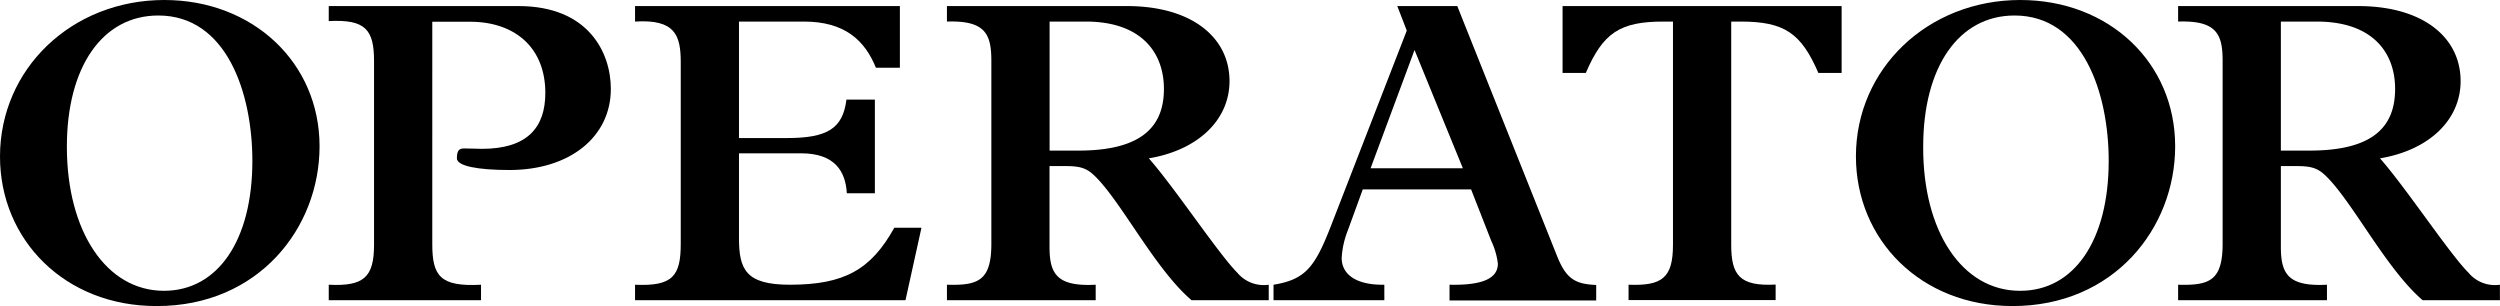
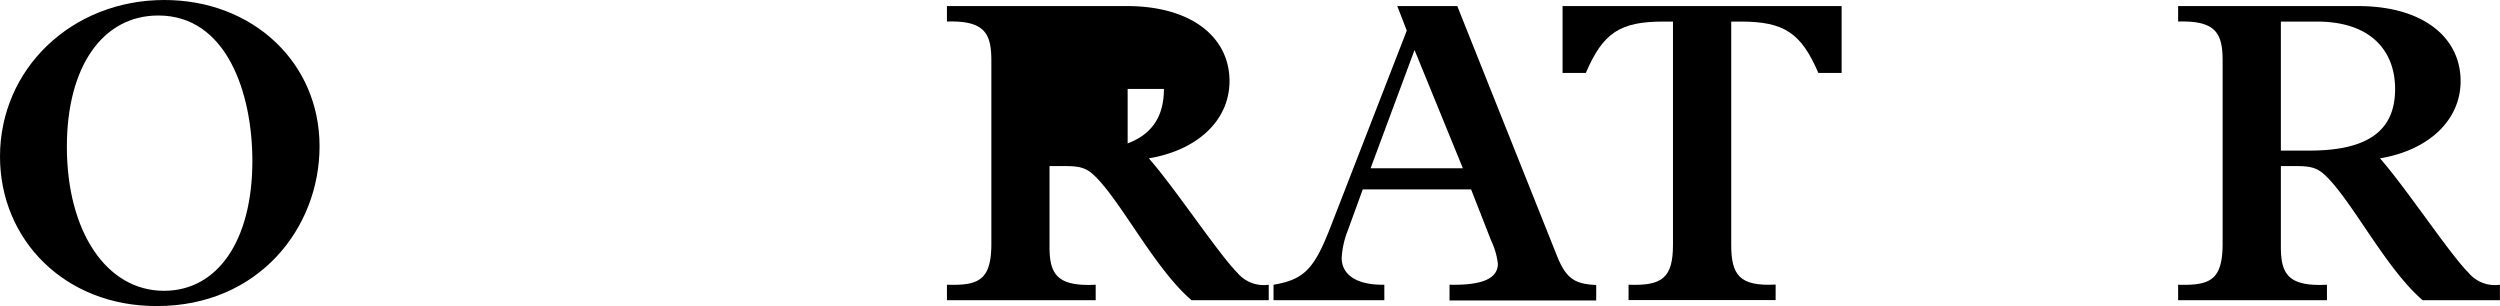
<svg xmlns="http://www.w3.org/2000/svg" width="312.93" height="38.34" viewBox="0 0 312.93 38.34">
  <title>topic_operator</title>
  <path d="M20.57,0C31.64,0,40,7.83,40,18.31c0,10.26-7.67,20-20.36,20C8.1,38.34,0,30,0,19.6,0,8.59,9,0,20.57,0Zm-.05,36.4c6.75,0,11.07-6.32,11.07-16.26,0-8.53-3.24-18.2-11.77-18.2-7,0-11.45,6.43-11.45,16.42C8.37,29,13.34,36.4,20.52,36.4Z" />
-   <path d="M64.91.76c8.75,0,11.55,5.83,11.55,10.37,0,6-5.13,10.15-12.69,10.15-3.94,0-6.58-.49-6.58-1.46s.27-1.24.91-1.24,1.84.05,2.22.05c5.72,0,7.94-2.7,7.94-7,0-5.56-3.68-8.91-9.45-8.91h-4.7V30.56c0,4,1,5.35,6.1,5.08v1.94H41.15V35.64c4.37.22,5.67-.92,5.67-5v-23c0-3.94-1.08-5.24-5.67-5V.76Z" />
-   <path d="M112.64.76V8.48h-3c-1.4-3.46-3.94-5.78-9-5.78H92.5V17.28h6c5.07,0,7-1.19,7.45-4.81h3.56V24.19H106c-.16-2.75-1.51-5-5.73-5H92.5V29.81c0,3.94.87,5.83,6.37,5.83,6.81,0,10.16-1.89,13.07-7.13h3.4l-2,9.07H79.49V35.64c4.75.22,5.72-1.13,5.72-5.13V7.78c0-3.35-.7-5.4-5.72-5.08V.76Z" />
-   <path d="M141.05.76c8.15,0,12.85,3.94,12.85,9.39,0,4.86-3.94,8.64-10.1,9.67,3.24,3.67,8.7,11.93,11.07,14.31a4.32,4.32,0,0,0,3.94,1.51v1.94h-9.66c-4.54-3.88-8.7-12.15-12-15.44-1-1-1.73-1.35-3.73-1.35h-2.05v10.1c0,3.4.92,5,5.78,4.75v1.94H118.53V35.64c3.89.11,5.56-.48,5.56-5.13V7.61c0-3.34-.76-5.07-5.56-4.91V.76ZM135,18.85c8,0,10.69-3.08,10.69-7.72s-2.92-8.43-9.77-8.43h-4.54V18.85Z" />
+   <path d="M141.05.76c8.15,0,12.85,3.94,12.85,9.39,0,4.86-3.94,8.64-10.1,9.67,3.24,3.67,8.7,11.93,11.07,14.31a4.32,4.32,0,0,0,3.94,1.51v1.94h-9.66c-4.54-3.88-8.7-12.15-12-15.44-1-1-1.73-1.35-3.73-1.35h-2.05v10.1c0,3.4.92,5,5.78,4.75v1.94H118.53V35.64c3.89.11,5.56-.48,5.56-5.13V7.61c0-3.34-.76-5.07-5.56-4.91V.76ZM135,18.85c8,0,10.69-3.08,10.69-7.72h-4.54V18.85Z" />
  <path d="M170.58,23.71l-1.89,5.18a11,11,0,0,0-.75,3.4c0,2,1.73,3.41,5.34,3.35v1.94H159.41V35.64c4-.65,5.18-2.21,7.18-7.34l9.5-24.47L174.9.76h7.51L194.88,32c1.14,2.86,2.22,3.56,4.92,3.67v1.94H181.44V35.64c4.8.11,6.05-1.13,6.05-2.64a9.12,9.12,0,0,0-.81-2.81l-2.54-6.48Zm6.48-17.45-5.5,14.8h11.55Z" />
  <path d="M203.85,35.64c4.21.16,5.56-.86,5.56-5V2.7h-1.19c-5.45,0-7.56,1.4-9.72,6.43h-2.91V.76h34.93V9.13h-2.91c-2.16-5-4.27-6.43-9.72-6.43H216.7V30.62c0,3.78,1,5.24,5.56,5v1.94H203.85Z" />
-   <path d="M252.88,0C264,0,272.27,7.83,272.27,18.31c0,10.26-7.67,20-20.36,20-11.5,0-19.6-8.32-19.6-18.74C232.31,8.59,241.32,0,252.88,0Zm0,36.4c6.75,0,11.07-6.32,11.07-16.26,0-8.53-3.24-18.2-11.78-18.2-7,0-11.44,6.43-11.44,16.42C240.68,29,245.64,36.4,252.83,36.4Z" />
  <path d="M295.16.76C303.32.76,308,4.7,308,10.15c0,4.86-3.94,8.64-10.09,9.67,3.24,3.67,8.69,11.93,11.07,14.31a4.31,4.31,0,0,0,3.94,1.51v1.94h-9.67c-4.53-3.88-8.69-12.15-12-15.44-1-1-1.73-1.35-3.72-1.35H285.5v10.1c0,3.4.91,5,5.77,4.75v1.94H272.64V35.64c3.89.11,5.57-.48,5.57-5.13V7.61c0-3.34-.76-5.07-5.57-4.91V.76Zm-6.05,18.09c8.05,0,10.69-3.08,10.69-7.72S296.89,2.7,290,2.7H285.5V18.85Z" />
</svg>